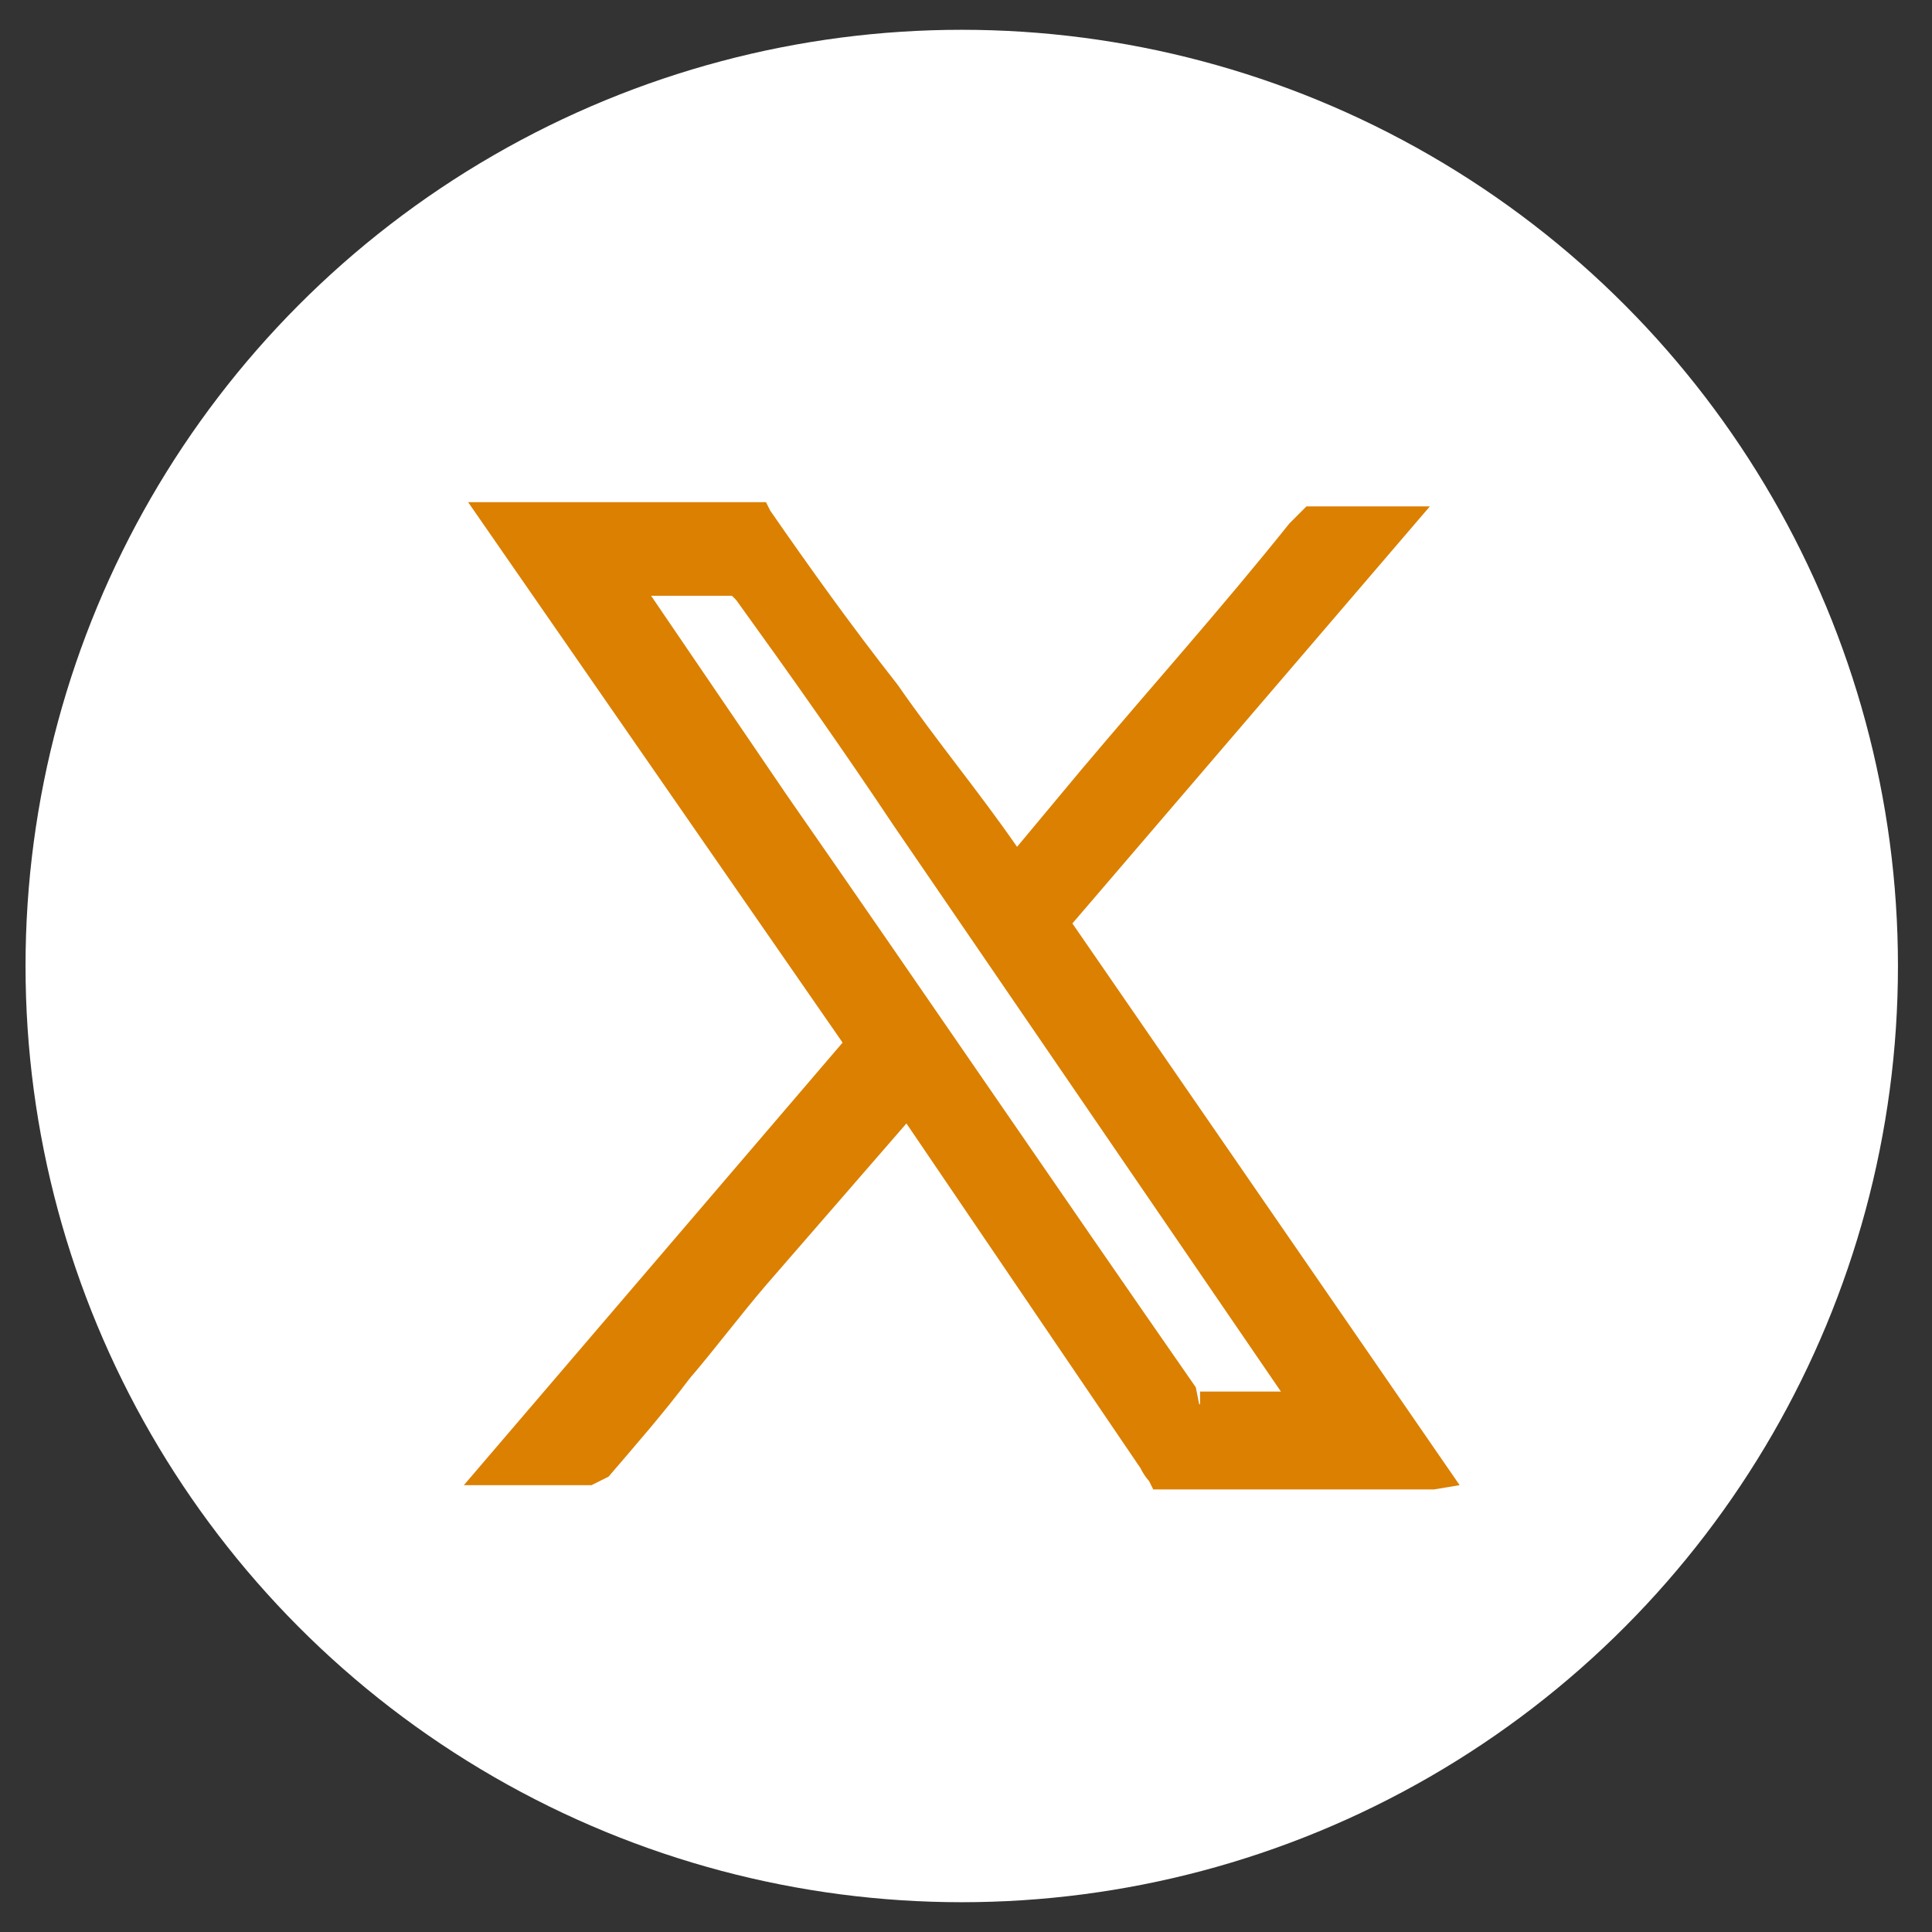
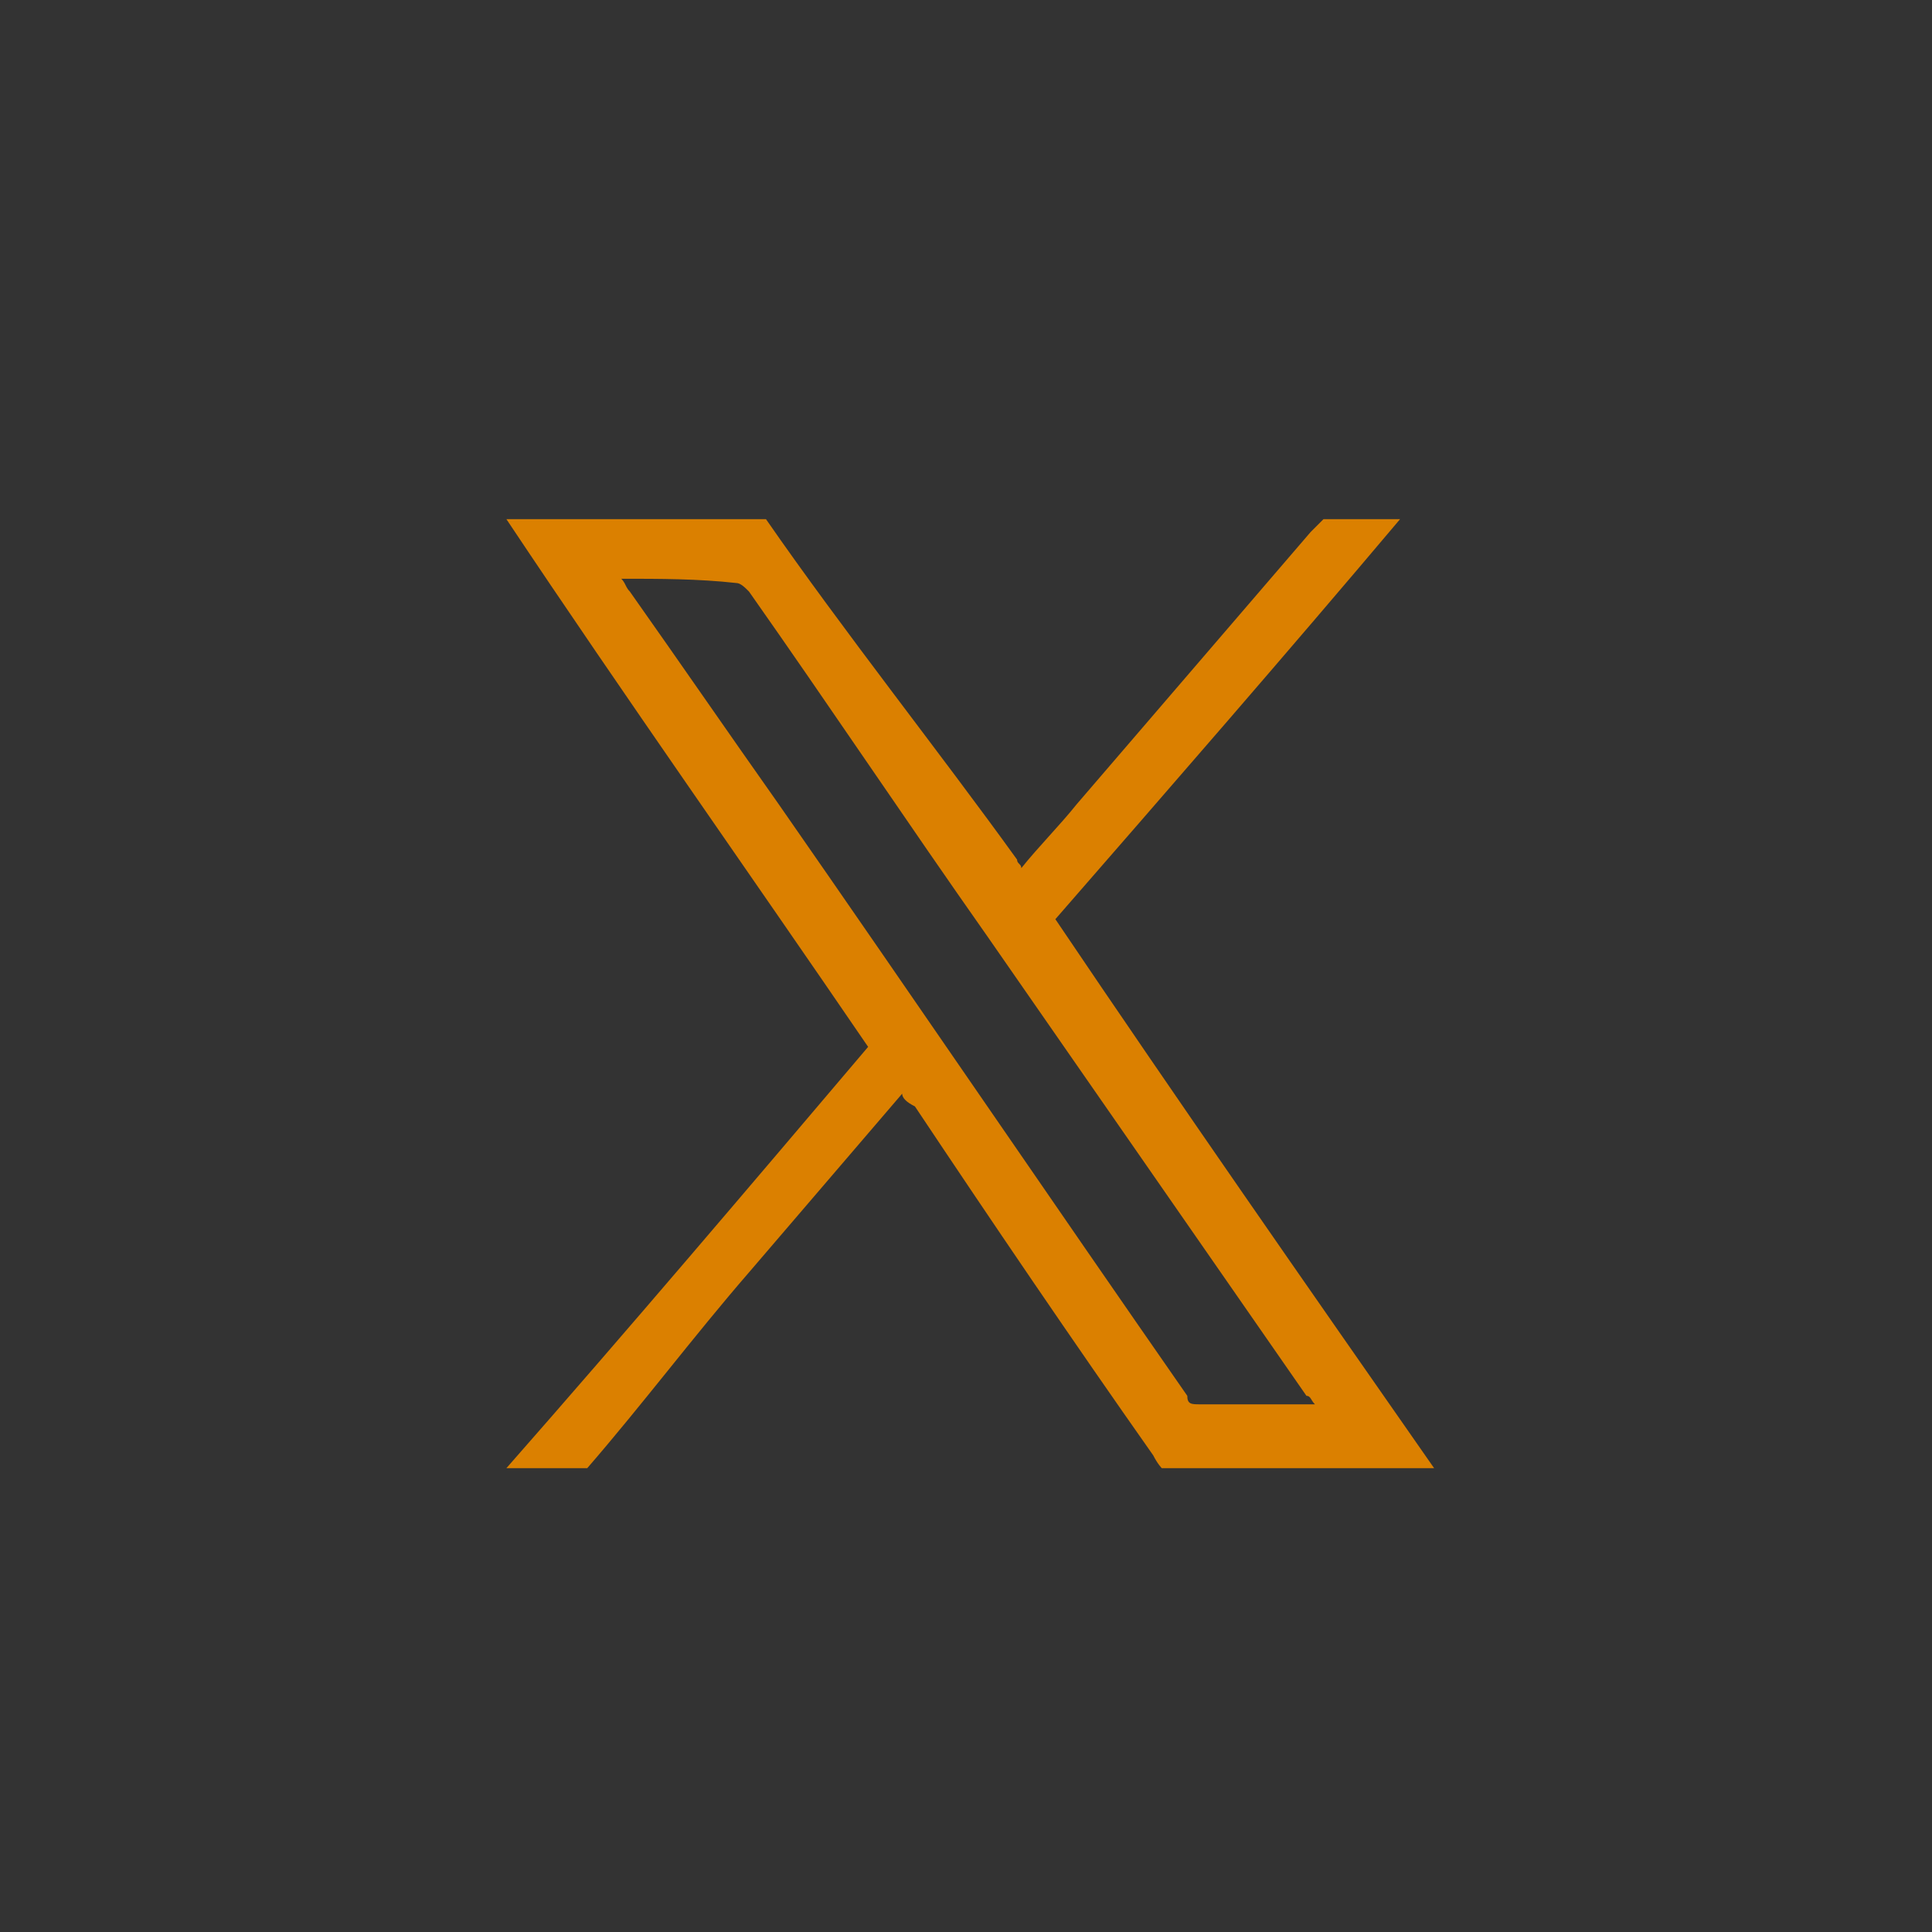
<svg xmlns="http://www.w3.org/2000/svg" version="1.1" id="レイヤー_1" x="0px" y="0px" viewBox="0 0 45.4 45.4" style="enable-background:new 0 0 45.4 45.4;" xml:space="preserve">
  <rect x="0" y="0" width="45.4" height="45.4" fill="#333333" stroke="none" />
  <style type="text/css">
	.st0{fill:#FFFFFF;}
	.st1{fill:#DB8000;}
</style>
  <g>
-     <circle class="st0" cx="22.6" cy="22.7" r="22" />
    <g>
      <g>
        <g>
          <g>
            <g>
              <path class="st1" d="M21.2,25.7c-1.2,1.4-2.4,2.8-3.6,4.2c-1.3,1.5-2.5,3.1-3.8,4.6c0,0,0,0-0.2,0c-0.6,0-1.1,0-1.7,0        c2.9-3.3,5.7-6.6,8.5-9.9c-2.8-4.1-5.7-8.2-8.5-12.4c0.2,0,0.3,0,0.5,0c1.9,0,3.7,0,5.6,0l0,0c1.8,2.6,4.1,5.5,5.9,8        c0,0.1,0.1,0.1,0.1,0.2c0.4-0.5,0.9-1,1.3-1.5c1.8-2.1,3.7-4.3,5.5-6.4c0.2-0.2,0.3-0.3,0.3-0.3c0.5,0,1.3,0,1.8,0        c-2.7,3.2-5.4,6.3-8.1,9.4c2.9,4.3,5.9,8.6,8.9,12.9c-0.1,0-0.2,0-0.3,0c-2,0-4.2,0-6.1,0c0,0-0.1-0.1-0.2-0.3        c-1.9-2.7-3.8-5.5-5.6-8.2C21.3,25.9,21.2,25.8,21.2,25.7z M14.6,13.6c0.1,0.1,0.1,0.2,0.2,0.3c1.2,1.7,2.3,3.3,3.5,5        c3.2,4.6,6.4,9.3,9.6,13.9C27.9,33,28,33,28.2,33c0.8,0,1.6,0,2.4,0c0.1,0,0.1,0,0.3,0c-0.1-0.1-0.1-0.2-0.2-0.2        c-2.5-3.6-5-7.2-7.5-10.8c-1.9-2.7-3.7-5.4-5.6-8.1c-0.1-0.1-0.2-0.2-0.3-0.2C16.4,13.6,15.5,13.6,14.6,13.6z" />
-               <path class="st1" d="M13.9,34.9l-0.3,0c0,0-0.1,0-0.1,0c-0.4,0-0.8,0-1.3,0l-1.3,0l8.9-10.4l-8.8-12.7l2.6,0        c1.4,0,2.8,0,4.2,0l0.2,0l0.1,0.2c0.9,1.3,1.9,2.7,3,4.1c0.9,1.3,1.9,2.5,2.8,3.8l1.5-1.8c1.6-1.9,3.3-3.8,4.9-5.8        c0.2-0.2,0.3-0.3,0.3-0.3l0.1-0.1l0.2,0c0.3,0,0.8,0,1.3,0l1.4,0l-8.4,9.8l9.1,13.2l-0.6,0.1c-0.2,0-0.2,0-0.3,0h-1.8        c-1.5,0-3,0-4.3,0l-0.2,0l-0.1-0.2c0,0-0.1-0.1-0.2-0.3l-5.5-8.1l-3.3,3.8c-0.6,0.7-1.2,1.5-1.8,2.2c-0.6,0.8-1.3,1.6-1.9,2.3        L13.9,34.9z M21.5,25.6l0.2,0.2l5.6,8.2c0,0,0.1,0.1,0.1,0.1c1.3,0,2.8,0,4.1,0h1.3l-8.6-12.5l7.7-9c-0.3,0-0.6,0-0.8,0        c0,0-0.1,0.1-0.1,0.1c-1.6,1.9-3.3,3.8-4.9,5.8L23.9,21l-0.4-0.6c-0.9-1.3-1.9-2.6-2.9-4c-1-1.3-2-2.7-2.9-3.9        c-1.3,0-2.7,0-4,0l-1.1,0l8.3,12l-8.2,9.5c0.3,0,0.6,0,0.9,0c0,0,0.1,0,0.1,0c0.6-0.7,1.2-1.4,1.8-2.2        c0.6-0.8,1.2-1.5,1.9-2.3l3.9-4.5L21.5,25.6l-0.4,0.2L21.5,25.6z M28.2,33.4c-0.3,0-0.6-0.1-0.7-0.4        c-3.2-4.6-6.4-9.3-9.6-13.9l-4-5.9l1.4,0c0.7,0,1.4,0,2.1,0c0.3,0,0.5,0.3,0.6,0.4c1.2,1.8,2.4,3.5,3.7,5.3l9.8,14.3l-0.6,0.1        c-0.2,0-0.2,0-0.3,0h-0.8C29.3,33.4,28.8,33.4,28.2,33.4C28.2,33.4,28.2,33.4,28.2,33.4z M15.3,14l3.2,4.7        c3.2,4.6,6.4,9.3,9.6,13.9l0.1,0.5l0-0.4c0.5,0,1.1,0,1.6,0h0.3L21,19.4c-1.2-1.8-2.4-3.5-3.7-5.3c0,0-0.1-0.1-0.1-0.1        C16.7,14,16,14,15.3,14z" />
            </g>
          </g>
        </g>
      </g>
    </g>
  </g>
</svg>